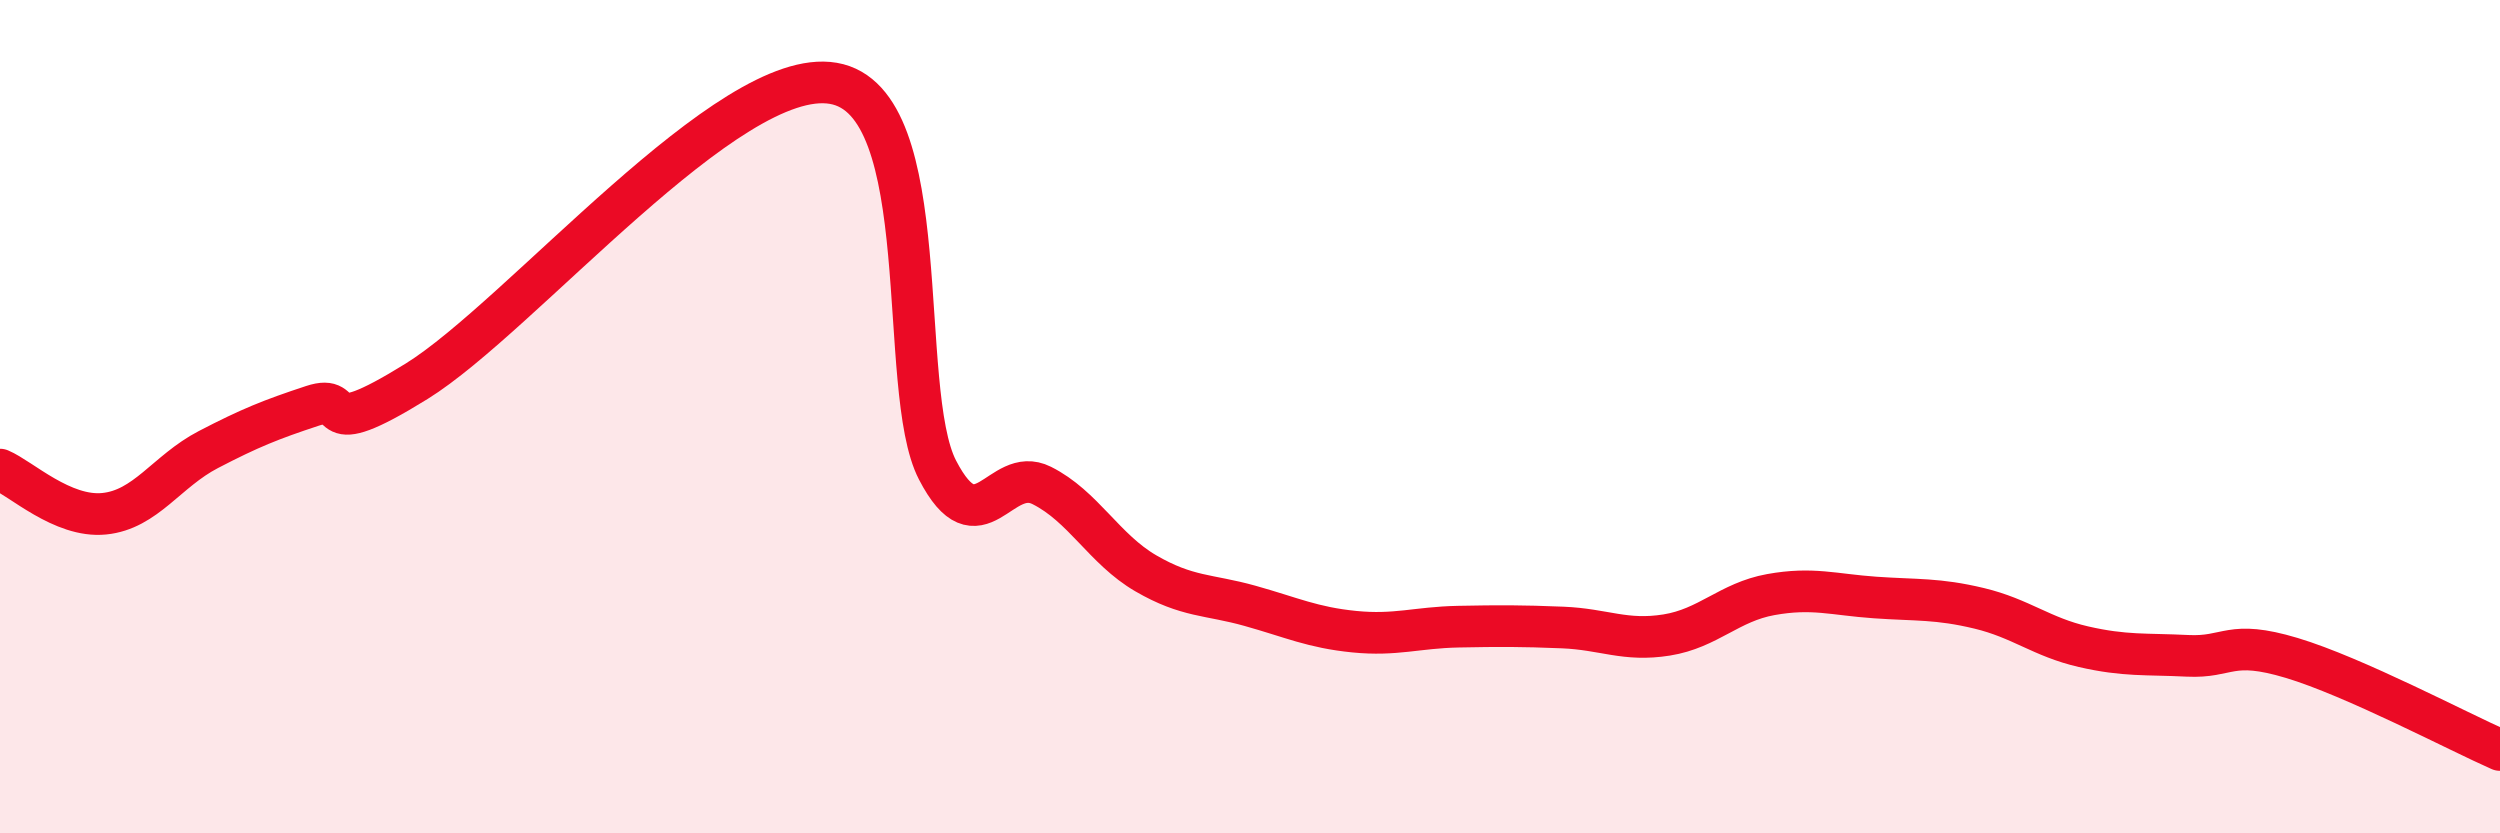
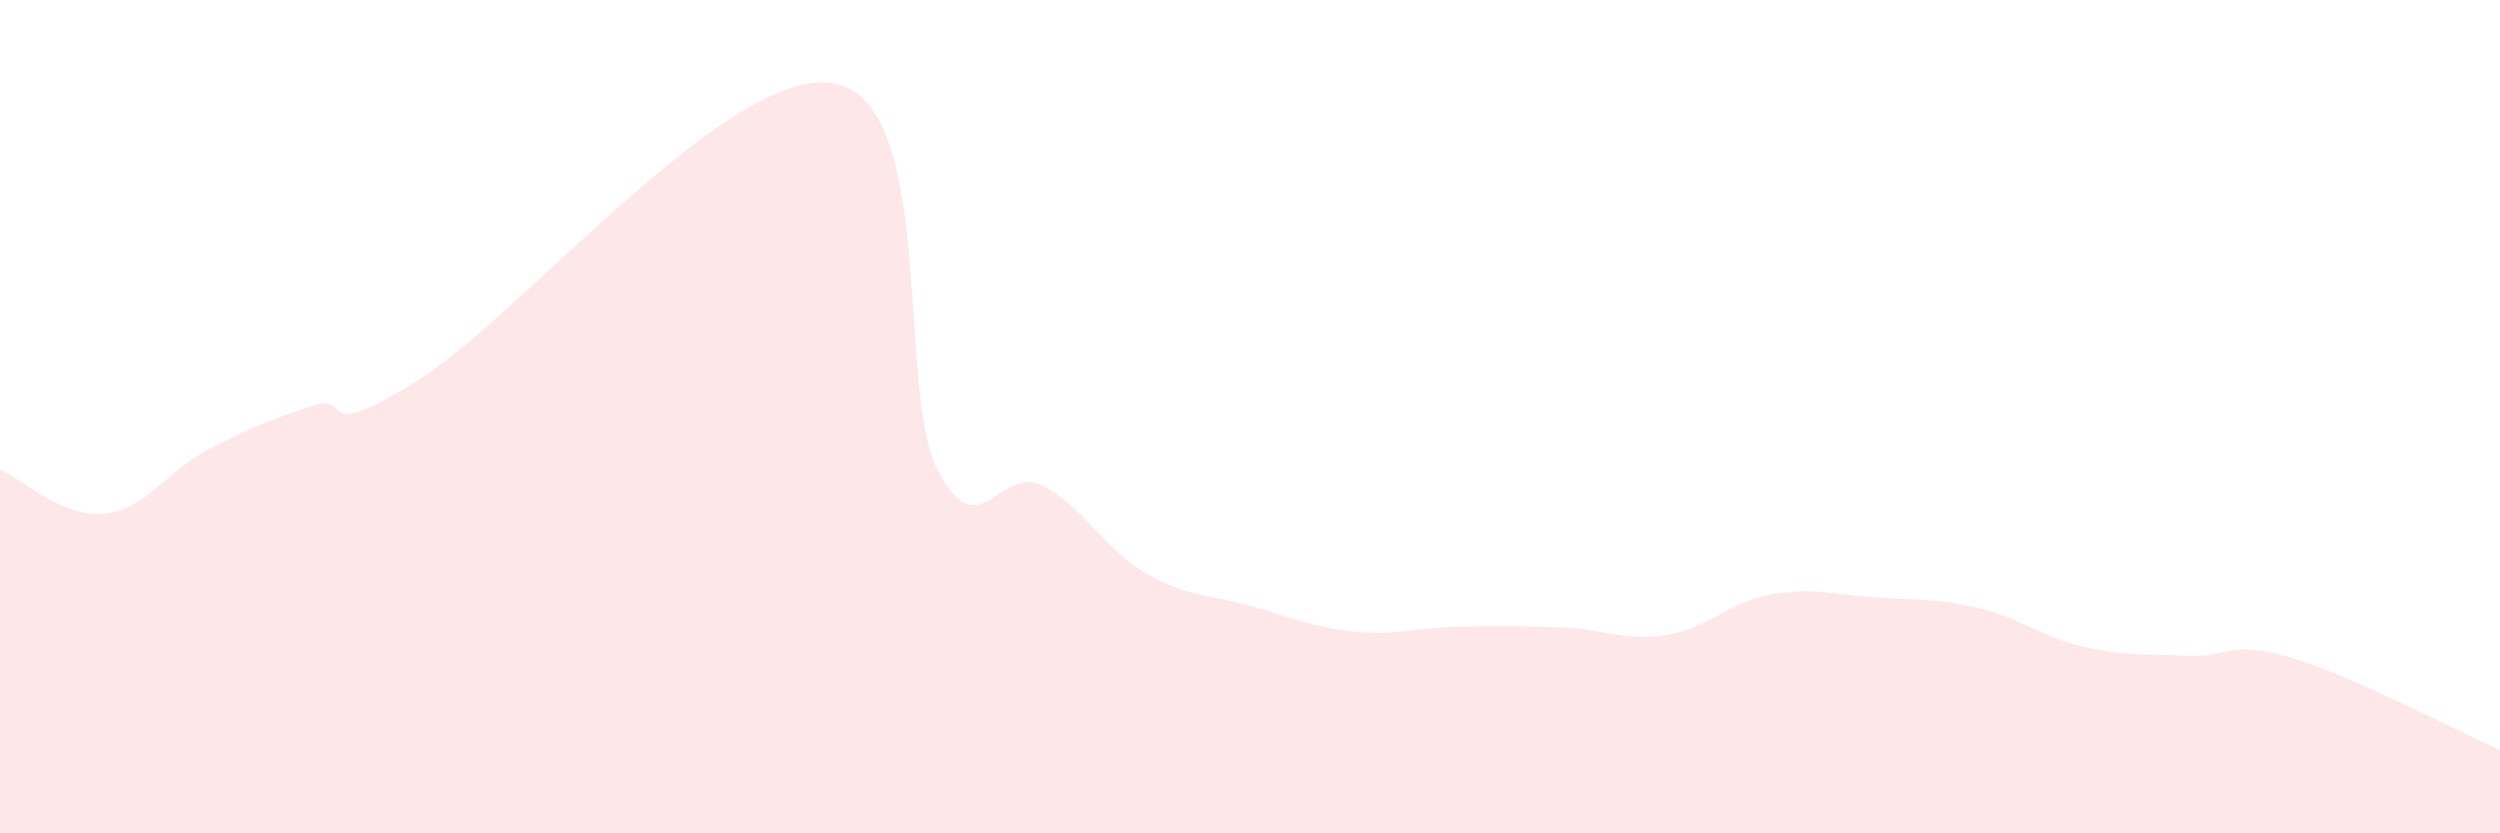
<svg xmlns="http://www.w3.org/2000/svg" width="60" height="20" viewBox="0 0 60 20">
  <path d="M 0,11.27 C 0.5,11.48 1.5,12.43 2.5,12.33 C 3.5,12.23 4,11.31 5,10.79 C 6,10.27 6.5,10.07 7.5,9.74 C 8.5,9.41 7.5,10.7 10,9.15 C 12.5,7.6 17.5,1.57 20,2 C 22.5,2.43 21.5,9.35 22.5,11.28 C 23.5,13.21 24,11.15 25,11.65 C 26,12.15 26.5,13.18 27.5,13.76 C 28.5,14.34 29,14.26 30,14.54 C 31,14.82 31.5,15.06 32.5,15.16 C 33.5,15.26 34,15.06 35,15.04 C 36,15.02 36.5,15.02 37.5,15.06 C 38.5,15.1 39,15.4 40,15.24 C 41,15.08 41.5,14.45 42.5,14.27 C 43.5,14.09 44,14.27 45,14.34 C 46,14.41 46.5,14.36 47.5,14.6 C 48.5,14.84 49,15.29 50,15.52 C 51,15.75 51.5,15.69 52.5,15.74 C 53.5,15.79 53.5,15.34 55,15.79 C 56.5,16.24 59,17.56 60,18L60 20L0 20Z" fill="#EB0A25" opacity="0.1" stroke-linecap="round" stroke-linejoin="round" />
-   <path d="M 0,11.27 C 0.5,11.48 1.5,12.43 2.5,12.33 C 3.5,12.23 4,11.31 5,10.79 C 6,10.27 6.5,10.07 7.5,9.74 C 8.5,9.41 7.5,10.7 10,9.15 C 12.5,7.6 17.5,1.57 20,2 C 22.5,2.43 21.5,9.35 22.5,11.28 C 23.5,13.21 24,11.15 25,11.65 C 26,12.15 26.5,13.18 27.5,13.76 C 28.5,14.34 29,14.26 30,14.54 C 31,14.82 31.5,15.06 32.5,15.16 C 33.5,15.26 34,15.06 35,15.04 C 36,15.02 36.5,15.02 37.5,15.06 C 38.5,15.1 39,15.4 40,15.24 C 41,15.08 41.5,14.45 42.5,14.27 C 43.5,14.09 44,14.27 45,14.34 C 46,14.41 46.5,14.36 47.5,14.6 C 48.5,14.84 49,15.29 50,15.52 C 51,15.75 51.5,15.69 52.5,15.74 C 53.5,15.79 53.5,15.34 55,15.79 C 56.5,16.24 59,17.56 60,18" stroke="#EB0A25" stroke-width="1" fill="none" stroke-linecap="round" stroke-linejoin="round" />
</svg>